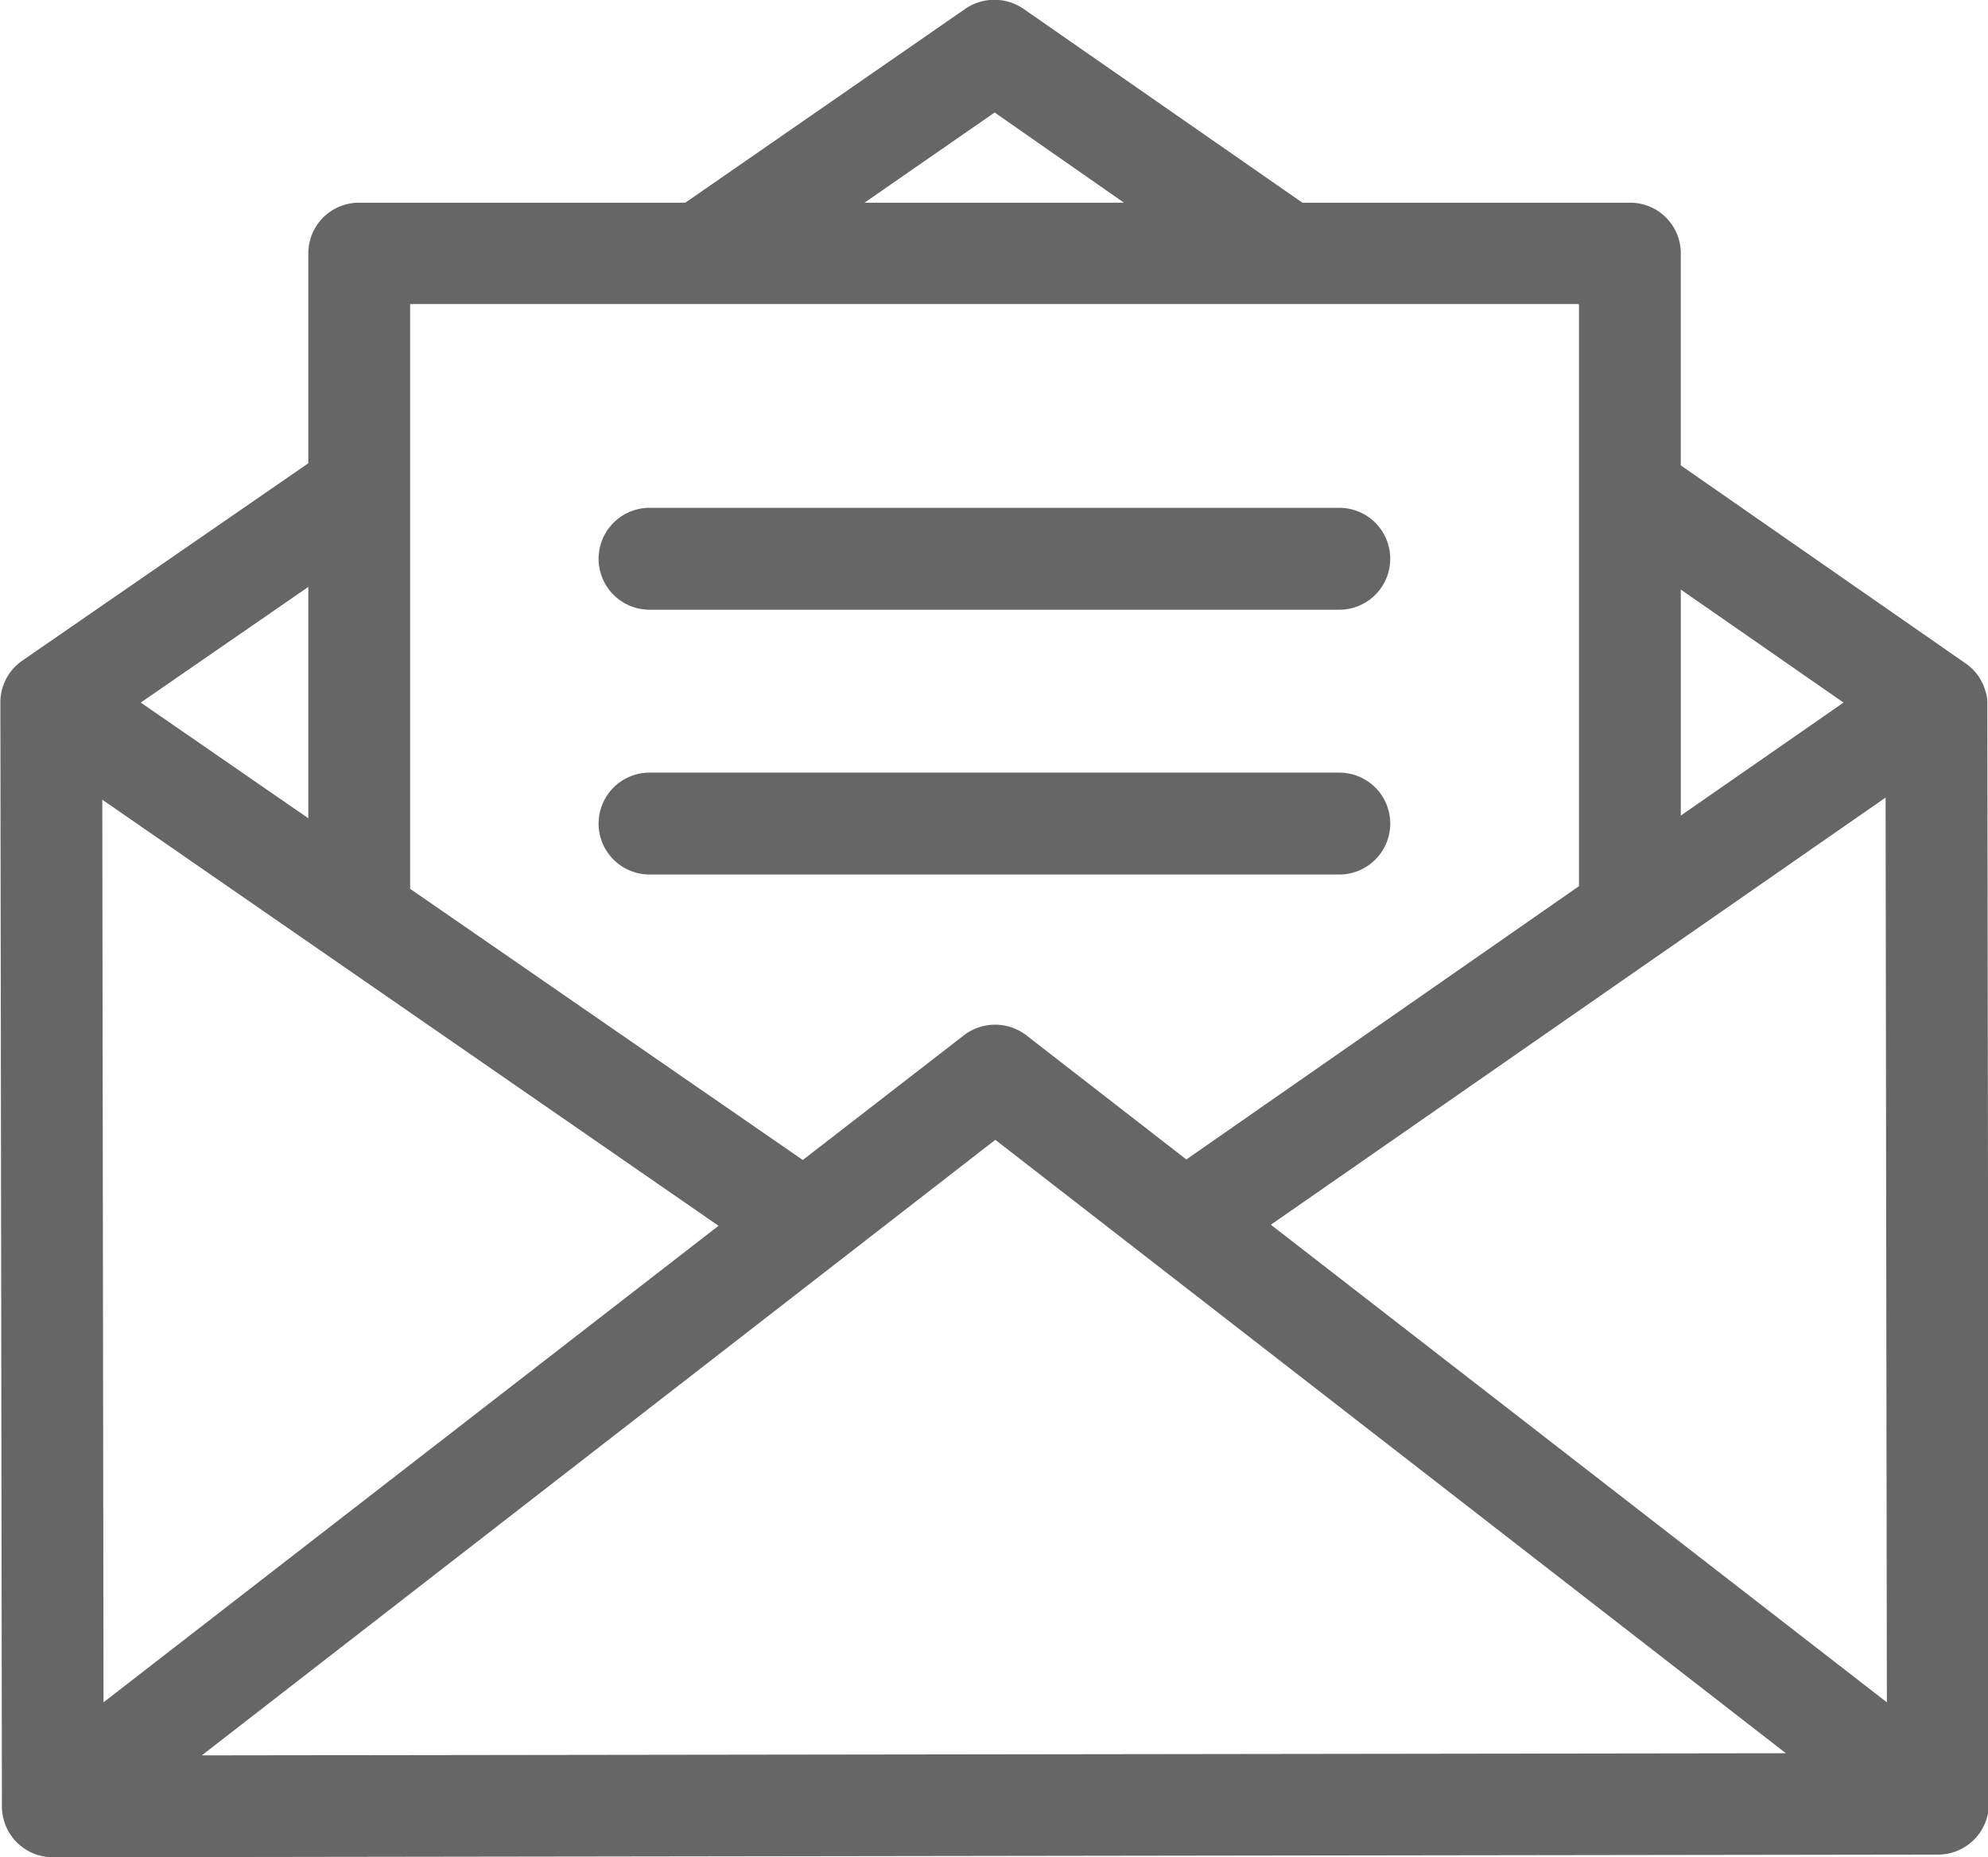
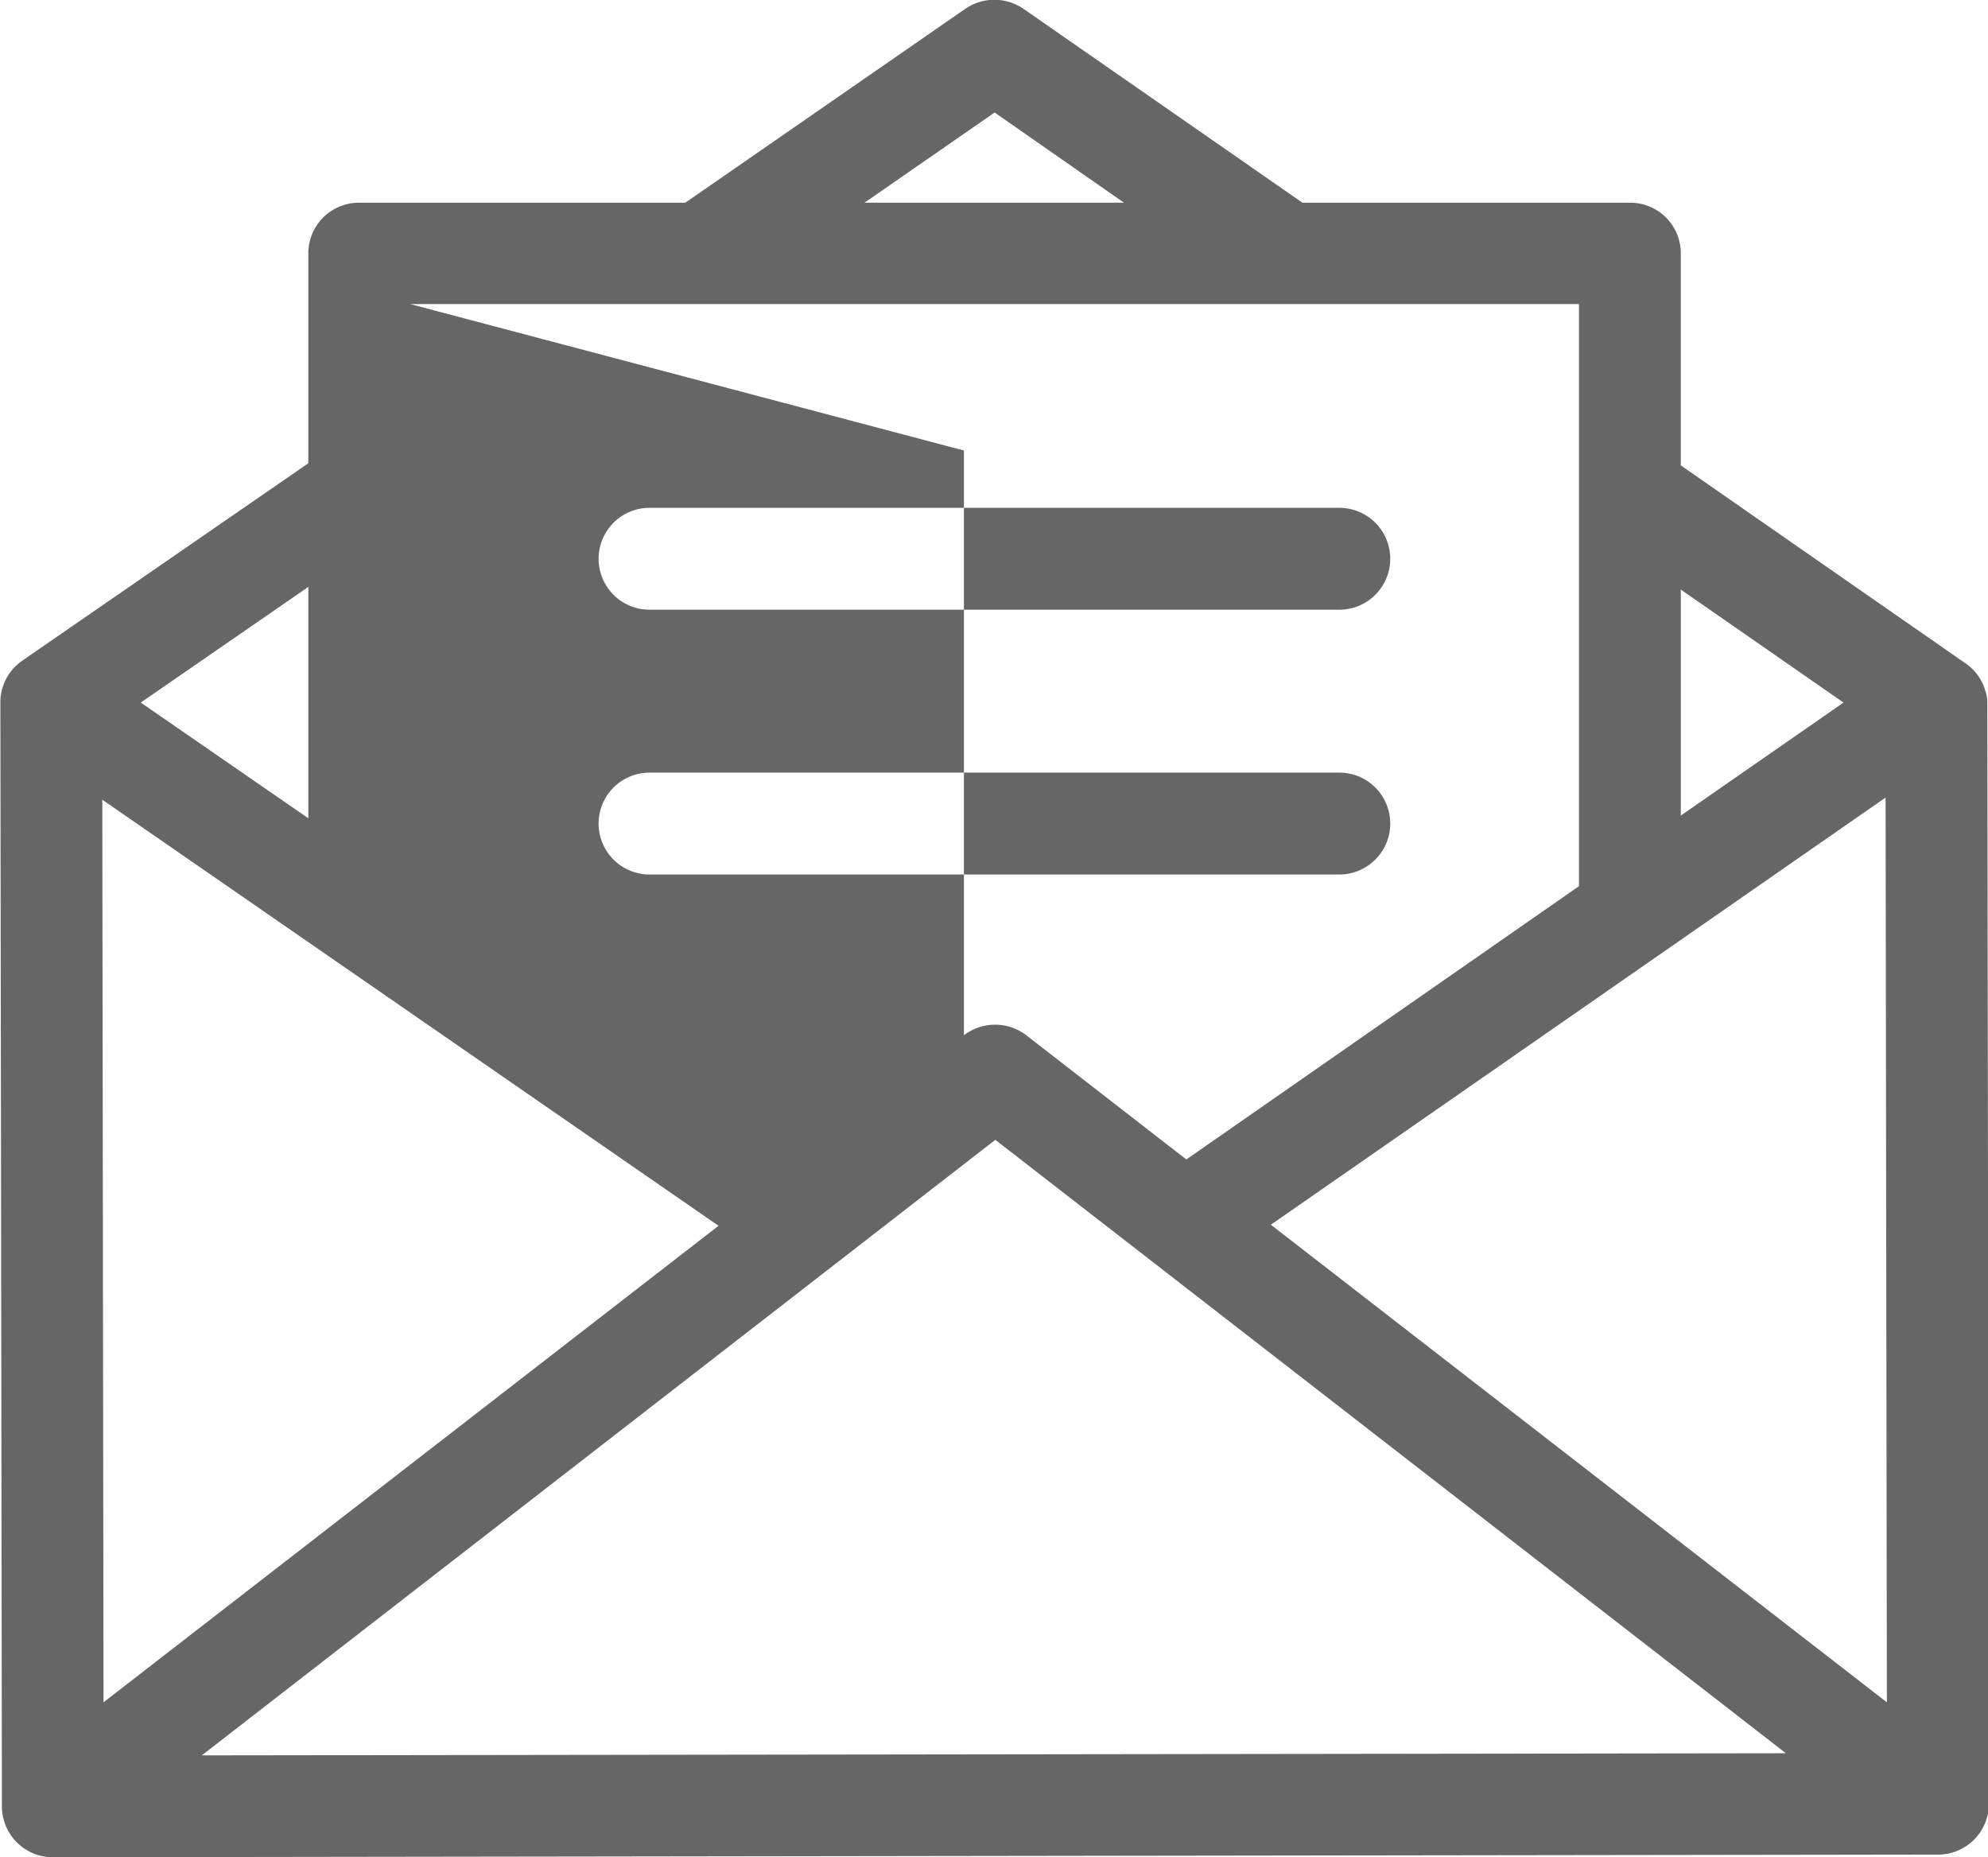
<svg xmlns="http://www.w3.org/2000/svg" width="37.468" height="35" viewBox="0 0 37.468 35">
  <defs>
    <style>
      .cls-1 {
        fill: #666;
        fill-rule: evenodd;
      }
    </style>
  </defs>
-   <path id="ico_detail_nav02.svg" class="cls-1" d="M503.643,1018.81a0.6,0.6,0,0,0-.034-0.19,0.937,0.937,0,0,0-.378-0.53l-5.365-3.73v-3.99a0.953,0.953,0,0,0-.959-0.96h-6.172l-5.252-3.65a0.969,0.969,0,0,0-1.093-.01l-5.286,3.66h-6.145a0.954,0.954,0,0,0-.96.96v3.95l-5.391,3.72a0.955,0.955,0,0,0-.413.77,0.117,0.117,0,0,1,0,.02l0.029,20.8a0.959,0.959,0,0,0,.96.96h0l35.53-.05a0.959,0.959,0,0,0,.959-0.96Zm-5.777-2.11,3.067,2.13-3.067,2.13v-4.26Zm-12.932-8.99,2.438,1.7h-4.891Zm-11.015,3.61h22.028v10.97l-7.4,5.15-3.016-2.34a0.012,0.012,0,0,0-.013-0.01,0.965,0.965,0,0,0-1.163.01l-3.037,2.35-7.4-5.11v-11.02Zm-1.92,5.33v4.36l-3.158-2.18Zm-3.883,4.01,11.614,8.03-11.591,8.98Zm1.875,18.01,14.956-11.6,14.9,11.56Zm20.149-10,11.586-8.05,0.024,17.05Zm1.29-13.51h-13a0.96,0.96,0,1,0,0,1.92h13A0.96,0.96,0,0,0,491.43,1015.16Zm0,4.99h-13a0.96,0.96,0,1,0,0,1.92h13A0.96,0.96,0,0,0,491.43,1020.15Z" transform="translate(-466.188 -1005.59)" />
+   <path id="ico_detail_nav02.svg" class="cls-1" d="M503.643,1018.81a0.6,0.6,0,0,0-.034-0.19,0.937,0.937,0,0,0-.378-0.53l-5.365-3.73v-3.99a0.953,0.953,0,0,0-.959-0.96h-6.172l-5.252-3.65a0.969,0.969,0,0,0-1.093-.01l-5.286,3.66h-6.145a0.954,0.954,0,0,0-.96.96v3.95l-5.391,3.72a0.955,0.955,0,0,0-.413.77,0.117,0.117,0,0,1,0,.02l0.029,20.8a0.959,0.959,0,0,0,.96.96h0l35.53-.05a0.959,0.959,0,0,0,.959-0.96Zm-5.777-2.11,3.067,2.13-3.067,2.13v-4.26Zm-12.932-8.99,2.438,1.7h-4.891Zm-11.015,3.61h22.028v10.97l-7.4,5.15-3.016-2.34a0.012,0.012,0,0,0-.013-0.01,0.965,0.965,0,0,0-1.163.01v-11.02Zm-1.92,5.33v4.36l-3.158-2.18Zm-3.883,4.01,11.614,8.03-11.591,8.98Zm1.875,18.01,14.956-11.6,14.9,11.56Zm20.149-10,11.586-8.05,0.024,17.05Zm1.29-13.51h-13a0.96,0.96,0,1,0,0,1.92h13A0.96,0.96,0,0,0,491.43,1015.16Zm0,4.99h-13a0.96,0.96,0,1,0,0,1.92h13A0.96,0.96,0,0,0,491.43,1020.15Z" transform="translate(-466.188 -1005.59)" />
</svg>